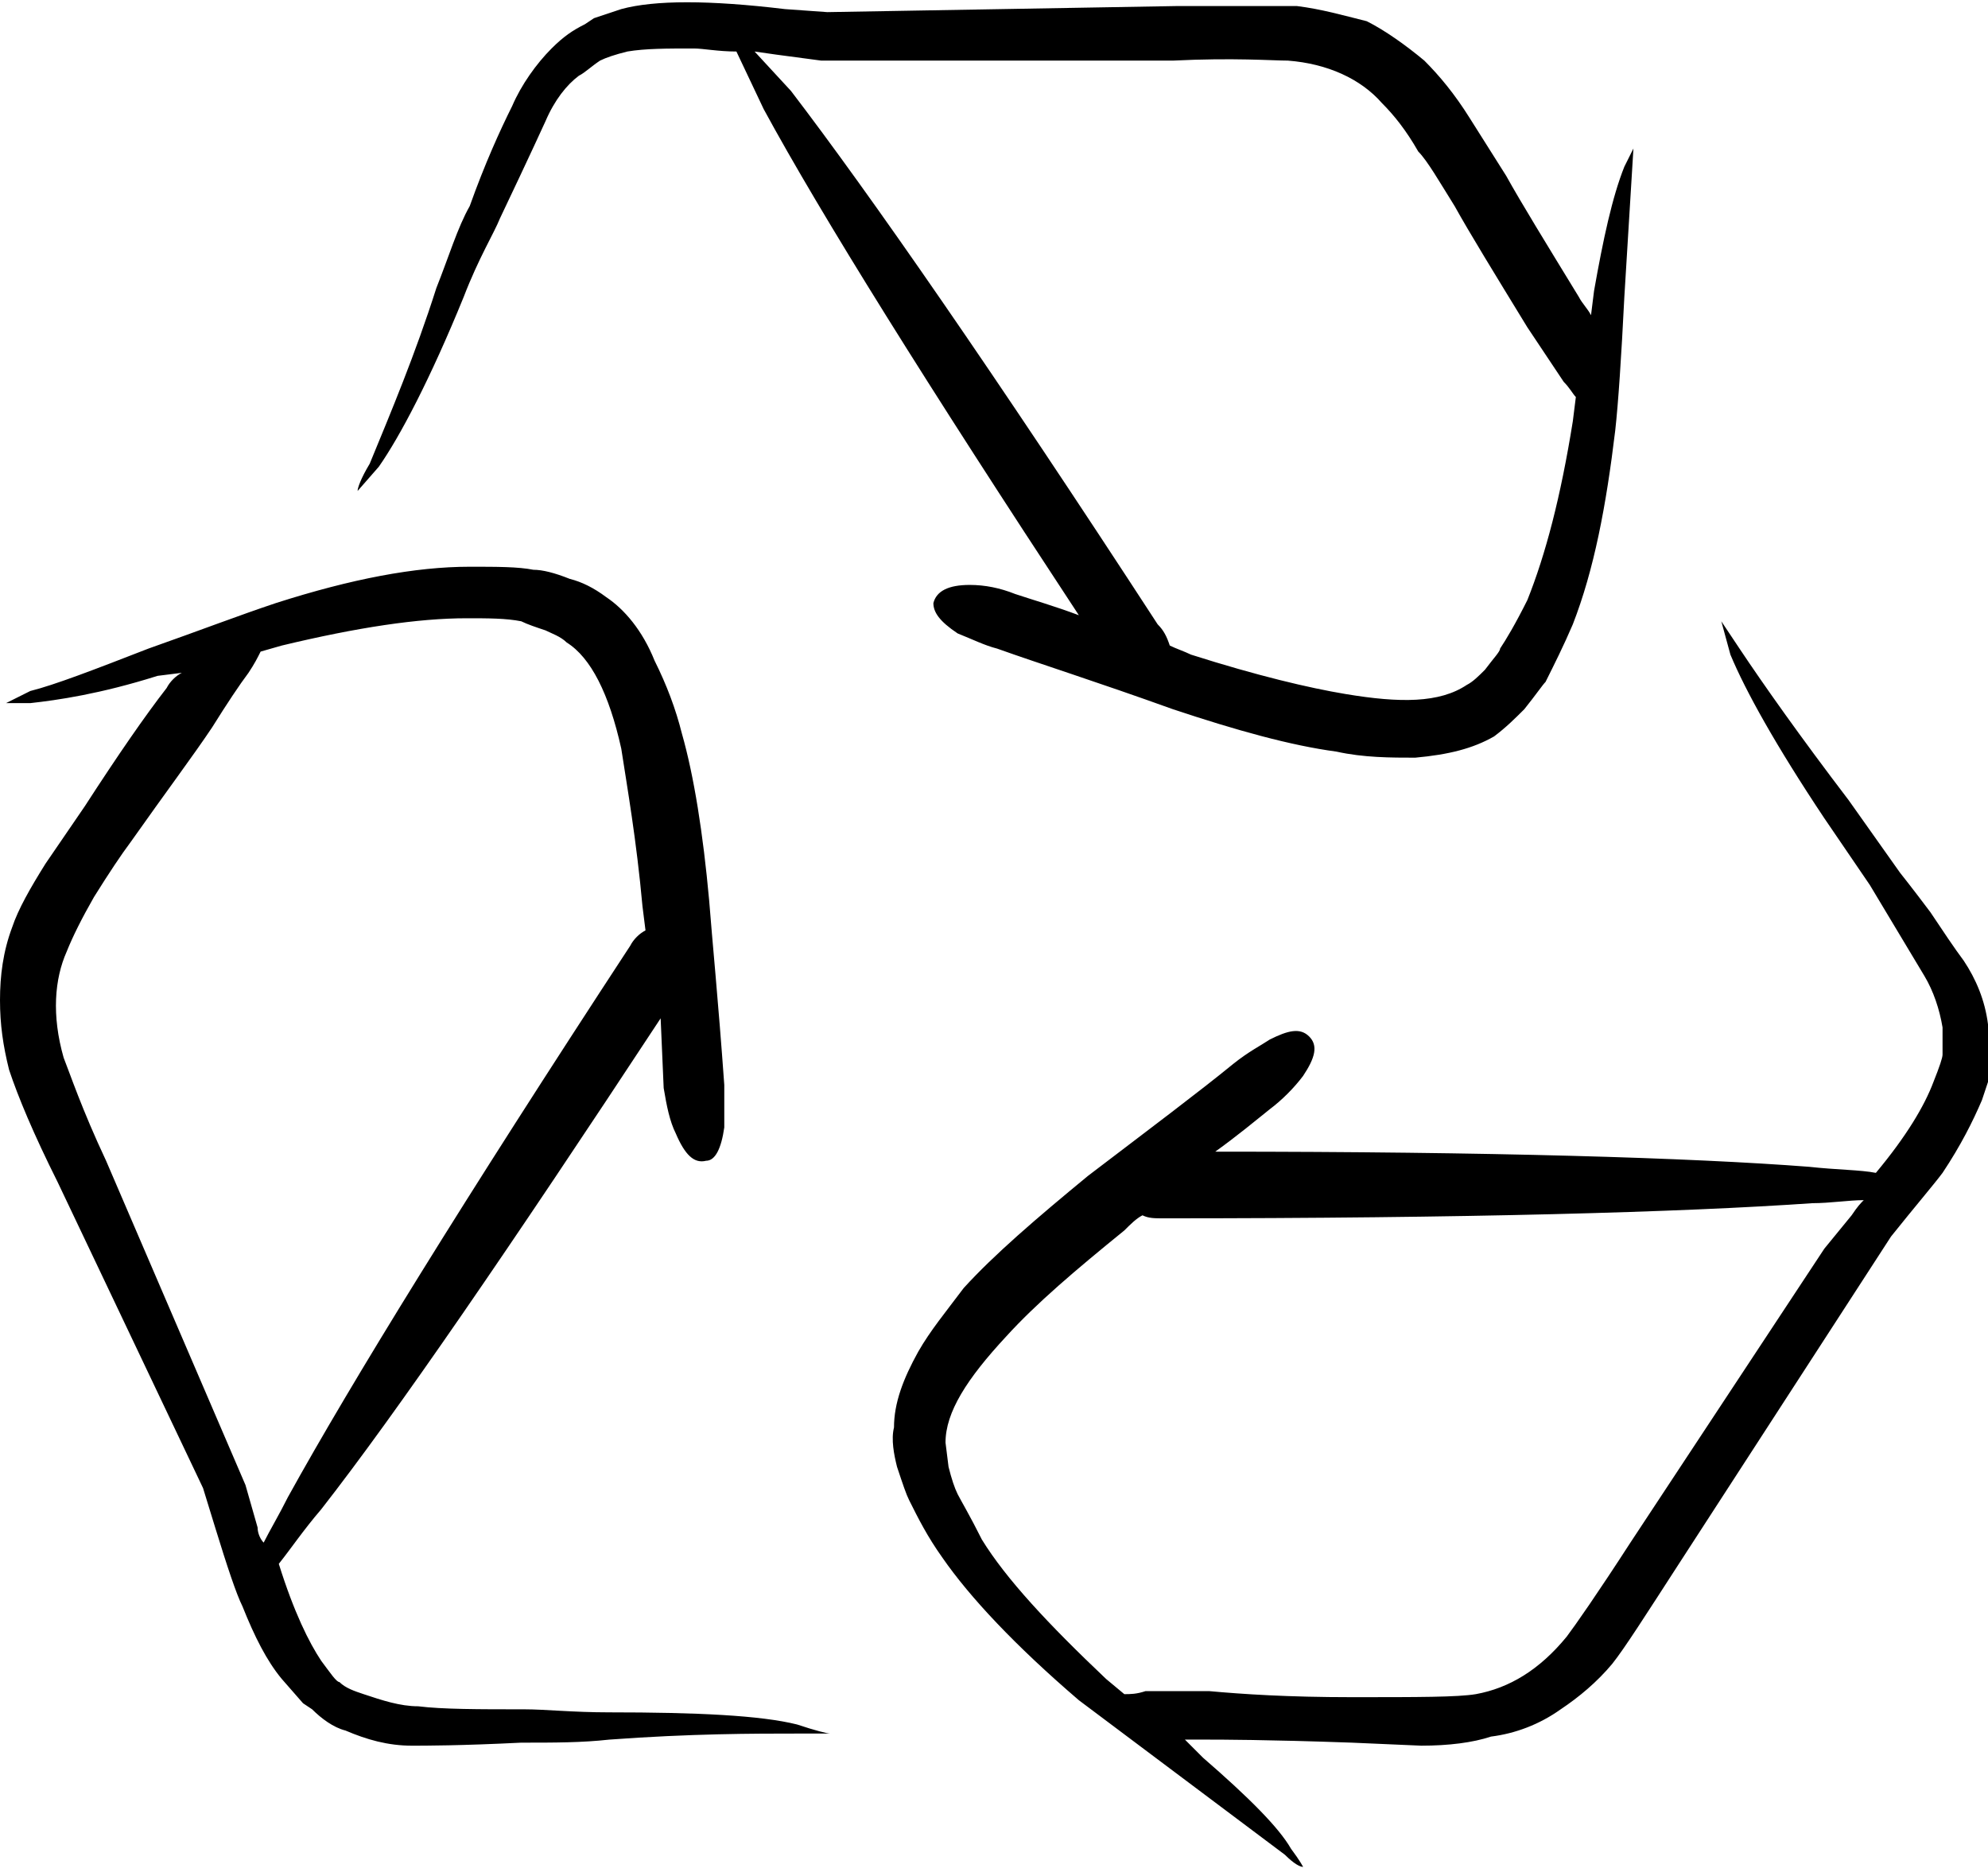
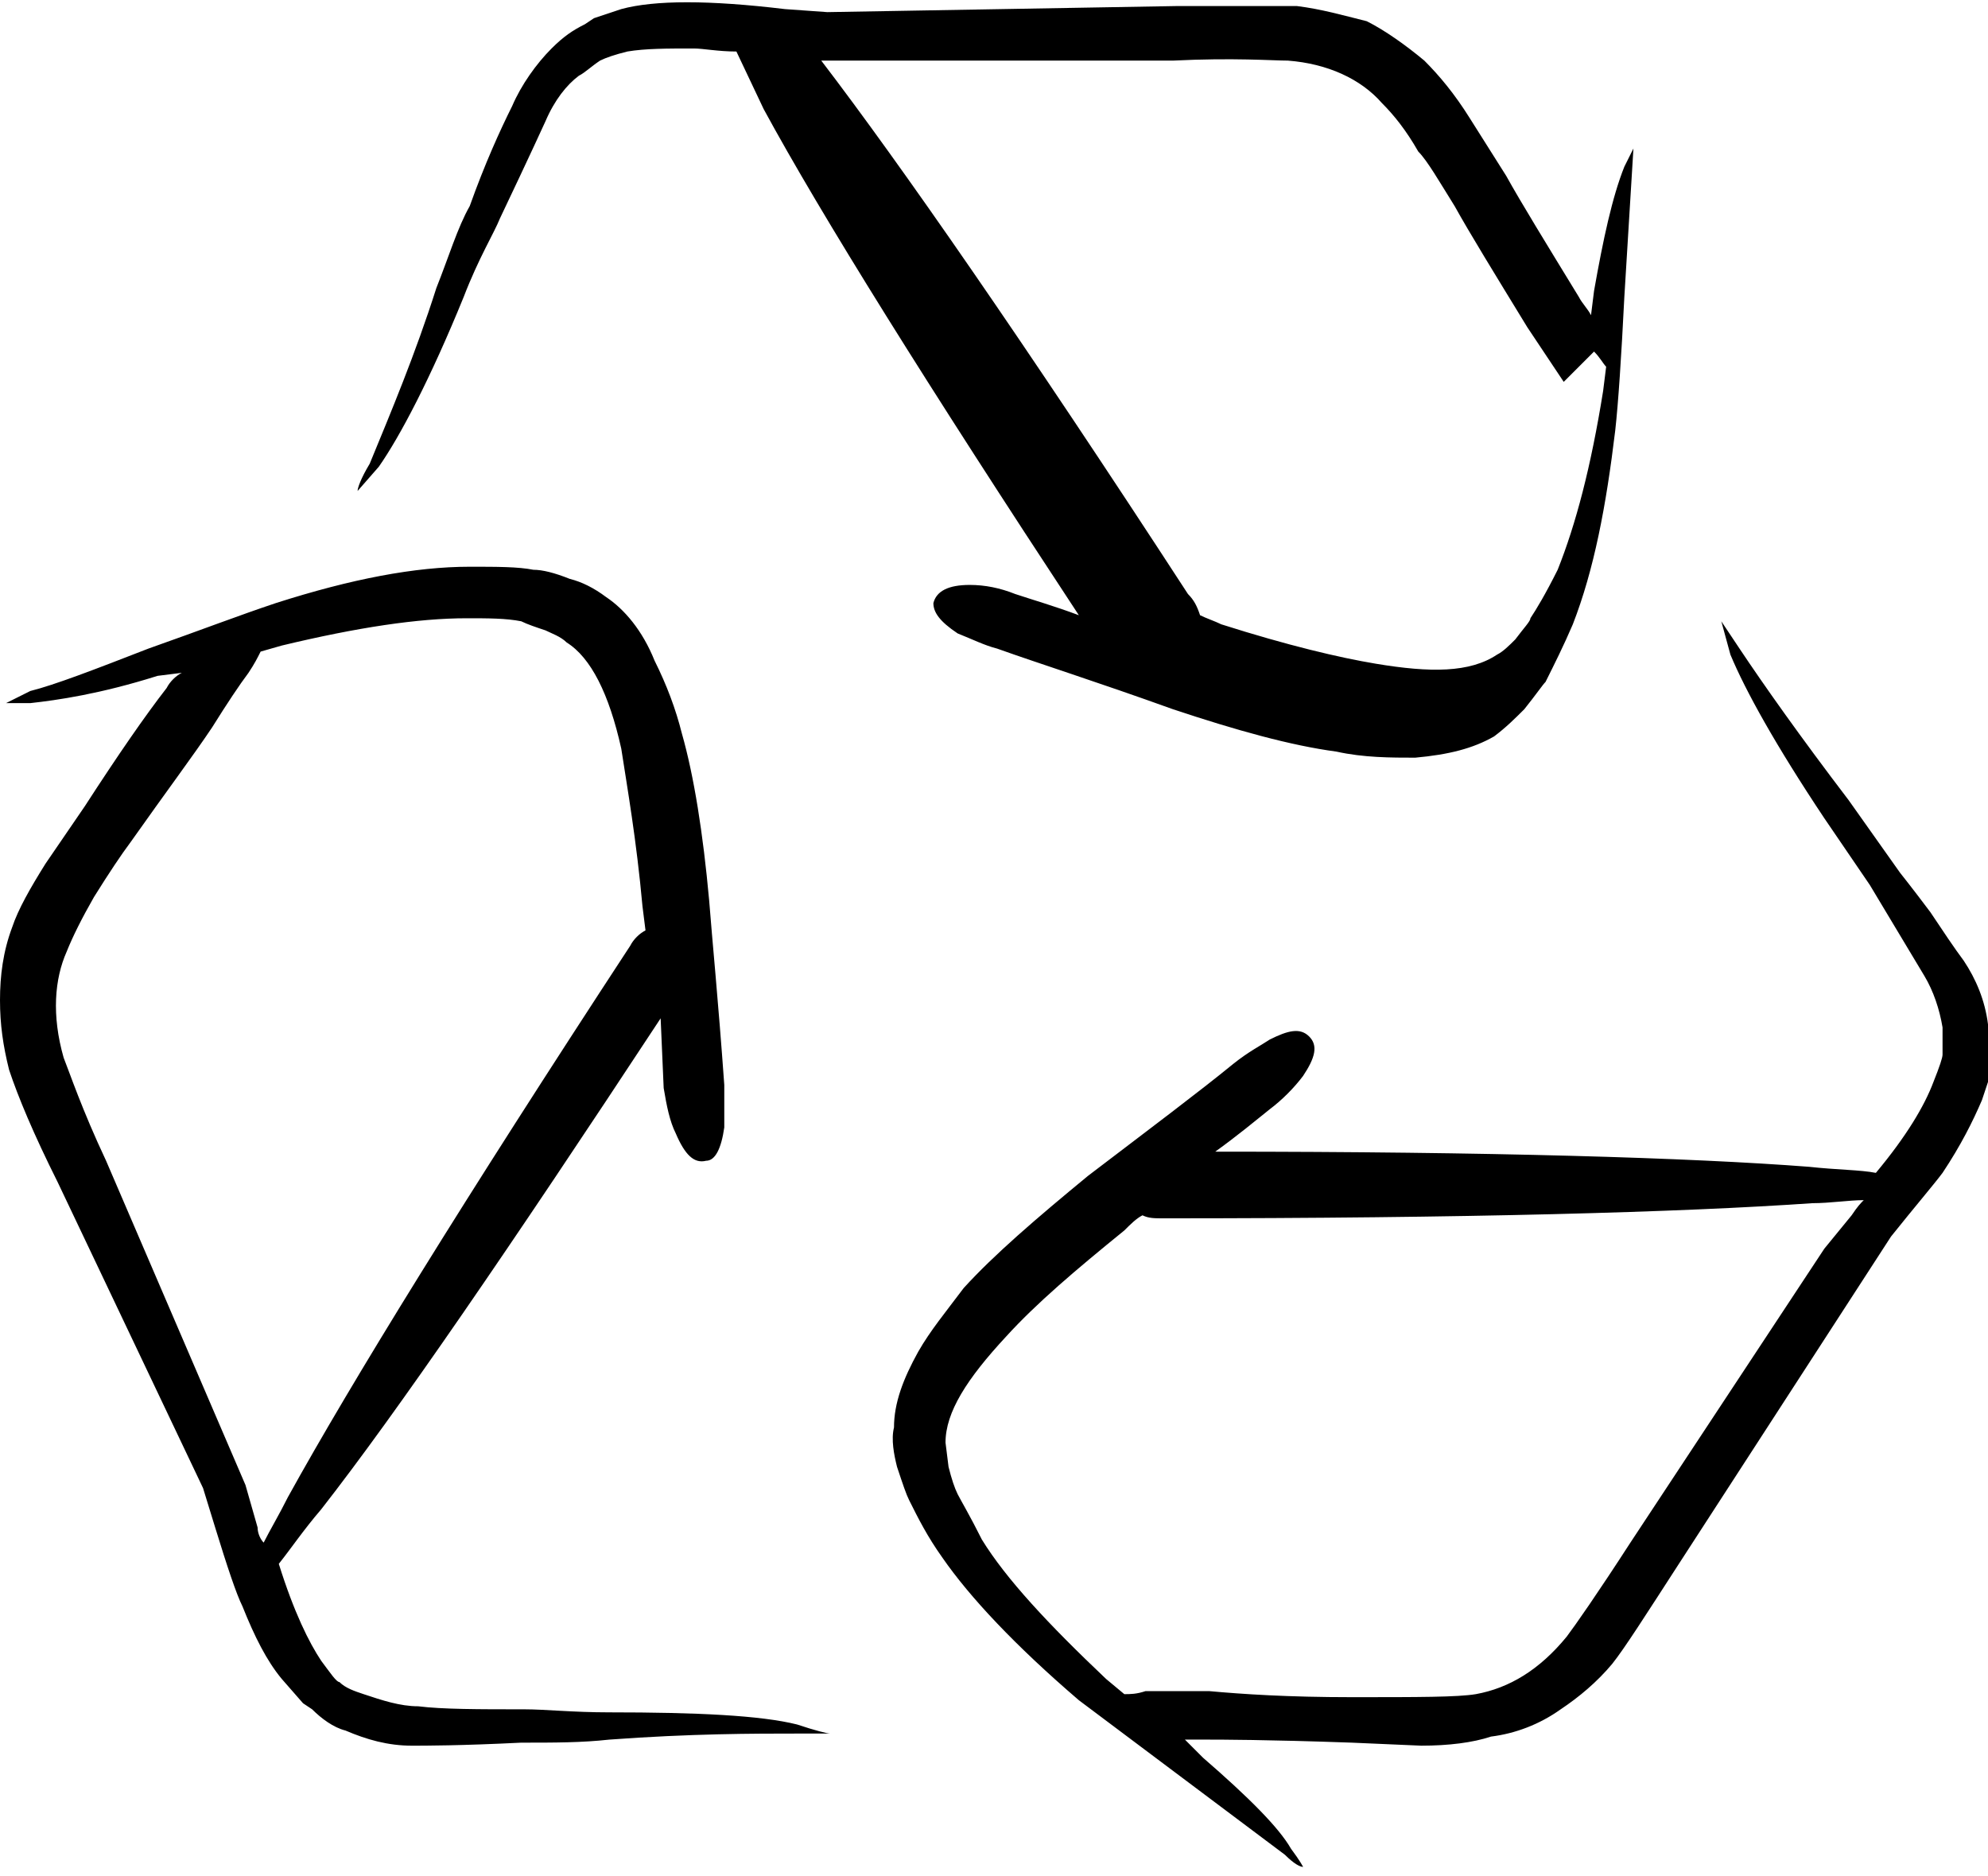
<svg xmlns="http://www.w3.org/2000/svg" viewBox="0 0 65.6 61.9">
-   <path clip-rule="evenodd" d="m17.2 20.5c-.5-.1-1.1-.1-1.8-.1-1.6 0-3.6.3-6.1.9l-.7.2c-.1.2-.2.4-.4.7-.3.4-.7 1-1.2 1.8-.6.9-1.5 2.1-2.7 3.8-.3.4-.7 1-1.2 1.8-.4.7-.7 1.3-.9 1.8-.4.9-.5 2.1-.1 3.5.2.5.6 1.7 1.4 3.4l4.6 10.7.4 1.4c0 .2.1.4.2.5.2-.4.5-.9.8-1.5 2.1-3.8 5.8-9.8 11.3-18.2.1-.2.3-.4.5-.5l-.1-.8c-.2-2.2-.5-3.9-.7-5.2-.4-1.8-1-3-1.8-3.5-.2-.2-.5-.3-.7-.4-.3-.1-.6-.2-.8-.3zm-16.2 2.7h-.8l.8-.4c.8-.2 2.1-.7 3.9-1.4 1.7-.6 3-1.1 4.2-1.5 2.5-.8 4.6-1.2 6.4-1.2.9 0 1.6 0 2.1.1.3 0 .7.1 1.2.3.4.1.8.3 1.2.6.6.4 1.2 1.1 1.6 2.1.4.8.7 1.6.9 2.4.4 1.4.7 3.3.9 5.5.1 1.3.3 3.3.5 6.1v1.4c-.1.7-.3 1.1-.6 1.1-.4.1-.7-.2-1-.9-.2-.4-.3-.9-.4-1.5l-.1-2.3c-5 7.6-8.7 13-11.2 16.2-.6.7-1 1.3-1.4 1.8.5 1.6 1 2.6 1.4 3.2.3.4.5.7.6.7.2.2.5.3.8.4.6.2 1.2.4 1.8.4.8.1 2 .1 3.5.1.7 0 1.6.1 2.8.1 2.9 0 5 .1 6.2.4.6.2 1 .3 1.1.3-.1 0-.5 0-1.1 0-1.4 0-3.5 0-6.2.2-.9.1-1.8.1-2.9.1-2 .1-3.2.1-3.6.1-.8 0-1.5-.2-2.2-.5-.4-.1-.8-.4-1.1-.7l-.3-.2-.7-.8c-.5-.6-.9-1.4-1.3-2.4-.2-.4-.5-1.3-.9-2.6l-.4-1.3-4.8-10.1c-.8-1.6-1.3-2.8-1.6-3.7-.2-.8-.3-1.5-.3-2.3s.1-1.6.4-2.4c.2-.6.6-1.3 1.1-2.1l1.3-1.9c1.1-1.7 2-3 2.7-3.9.1-.2.3-.4.5-.5l-.8.1c-1.9.6-3.3.8-4.2.9zm60.5 16.4c-.5 0-1.1.1-1.7.1-4.3.3-11.4.5-21.4.5-.3 0-.5 0-.7-.1-.2.1-.4.3-.6.5-1.6 1.3-2.9 2.4-3.9 3.5-1.3 1.4-2 2.5-2 3.5l.1.8c.1.4.2.7.3.9s.4.7.8 1.5c.8 1.3 2.2 2.8 4.1 4.6l.6.5c.2 0 .4 0 .7-.1h2.1c1.1.1 2.6.2 4.7.2 2.2 0 3.5 0 4.1-.1 1.1-.2 2.1-.8 3-1.9.3-.4 1-1.4 2.1-3.1l6.4-9.7.9-1.1c.2-.3.3-.4.4-.5zm-4.7-19.1.6.9c.8 1.2 2 2.9 3.6 5l1.7 2.4s.4.5 1 1.3c.4.6.8 1.2 1.1 1.6.4.6.7 1.3.8 2.1.1.4.1.9.1 1.3v.3l-.3.9c-.3.7-.7 1.5-1.3 2.4-.3.4-.9 1.1-1.7 2.1l-7 10.8c-1.1 1.7-1.8 2.8-2.2 3.3-.5.6-1.1 1.1-1.7 1.5-.7.5-1.5.8-2.3.9-.6.2-1.4.3-2.3.3l-2.3-.1c-2.8-.1-4.4-.1-4.7-.1-.2 0-.5 0-.8 0l.6.6c1.5 1.3 2.5 2.3 2.9 3 .3.4.4.6.4.6-.1 0-.3-.1-.6-.4l-6.8-5.1c-2.1-1.8-3.6-3.4-4.5-4.7-.5-.7-.8-1.3-1.1-1.9-.1-.2-.2-.5-.4-1.1-.1-.4-.2-.9-.1-1.3 0-.8.3-1.6.8-2.5.4-.7.9-1.3 1.5-2.1 1-1.1 2.4-2.3 4.1-3.7 2.1-1.6 3.7-2.8 4.8-3.7.5-.4.9-.6 1.2-.8.6-.3 1-.4 1.3-.1s.2.7-.2 1.3c-.3.4-.7.8-1.1 1.1-.5.4-1.1.9-1.8 1.4 9.1 0 15.7.2 19.6.5.9.1 1.7.1 2.2.2 1-1.2 1.6-2.2 1.9-3 .2-.5.3-.8.3-.9 0-.3 0-.6 0-.9-.1-.6-.3-1.2-.6-1.7 0 0-.6-1-1.8-3l-1.5-2.2c-1.6-2.4-2.6-4.2-3.1-5.4zm-5.2-7.9c-.6-.9-1-1.5-1.2-1.8-1.1-1.8-1.9-3.1-2.4-4-.5-.8-.9-1.5-1.2-1.8-.4-.7-.8-1.2-1.2-1.6-.7-.8-1.8-1.3-3.1-1.4-.5 0-1.8-.1-3.8 0h-11.6l-1.5-.2-.7-.1 1.2 1.3c2.6 3.4 6.7 9.3 12.1 17.6.2.2.3.4.4.7.2.1.5.2.7.3 2.2.7 3.9 1.1 5.1 1.3 1.8.3 3.1.3 4-.3.2-.1.4-.3.6-.5.3-.4.5-.6.5-.7.2-.3.5-.8.9-1.6.6-1.5 1.1-3.4 1.5-5.9l.1-.8c-.1-.1-.2-.3-.4-.5zm2-7.1.3-.6-.3 4.9c-.1 2-.2 3.5-.3 4.4-.3 2.5-.7 4.6-1.4 6.4-.3.7-.6 1.3-.9 1.9-.1.1-.3.4-.7.9-.3.3-.6.6-1 .9-.7.4-1.5.6-2.6.7-.8 0-1.7 0-2.6-.2-1.5-.2-3.3-.7-5.4-1.4-2.5-.9-4.4-1.5-5.8-2-.4-.1-.8-.3-1.3-.5-.6-.4-.8-.7-.8-1 .1-.4.5-.6 1.2-.6.5 0 1 .1 1.5.3.6.2 1.3.4 2.1.7-5-7.6-8.5-13.2-10.4-16.7l-.9-1.9c-.6 0-1.1-.1-1.4-.1-.9 0-1.6 0-2.2.1-.4.1-.7.2-.9.3-.3.2-.5.4-.7.5-.4.3-.8.8-1.1 1.5 0 0-.5 1.1-1.5 3.2-.2.5-.7 1.3-1.2 2.6-1.1 2.7-2.1 4.6-2.8 5.6l-.7.8c0-.1.1-.4.4-.9.7-1.7 1.5-3.6 2.2-5.8.4-1 .7-2 1.1-2.7.5-1.4 1-2.5 1.4-3.3.3-.7.8-1.4 1.3-1.9.4-.4.7-.6 1.1-.8l.3-.2.9-.3c1.1-.3 2.9-.3 5.4 0l1.4.1 11.5-.2h4c.8.1 1.5.3 2.3.5.6.3 1.3.8 1.9 1.3.5.5 1 1.1 1.5 1.9l1.2 1.9c.5.9 1.3 2.2 2.4 4 .1.2.3.4.4.6l.1-.8c.3-1.7.6-3.1 1-4.1z" fill-rule="evenodd" />
+   <path clip-rule="evenodd" d="m17.2 20.5c-.5-.1-1.1-.1-1.8-.1-1.6 0-3.6.3-6.1.9l-.7.2c-.1.2-.2.4-.4.7-.3.4-.7 1-1.2 1.8-.6.9-1.5 2.1-2.7 3.8-.3.4-.7 1-1.2 1.8-.4.7-.7 1.3-.9 1.8-.4.9-.5 2.1-.1 3.5.2.5.6 1.7 1.4 3.4l4.6 10.7.4 1.4c0 .2.1.4.2.5.2-.4.5-.9.8-1.5 2.1-3.8 5.8-9.8 11.3-18.2.1-.2.3-.4.5-.5l-.1-.8c-.2-2.2-.5-3.9-.7-5.2-.4-1.8-1-3-1.8-3.5-.2-.2-.5-.3-.7-.4-.3-.1-.6-.2-.8-.3zm-16.2 2.7h-.8l.8-.4c.8-.2 2.1-.7 3.9-1.4 1.7-.6 3-1.1 4.2-1.5 2.5-.8 4.6-1.2 6.4-1.2.9 0 1.6 0 2.1.1.3 0 .7.1 1.2.3.4.1.8.3 1.2.6.6.4 1.2 1.1 1.6 2.1.4.8.7 1.6.9 2.4.4 1.4.7 3.3.9 5.5.1 1.3.3 3.3.5 6.1v1.4c-.1.7-.3 1.1-.6 1.1-.4.1-.7-.2-1-.9-.2-.4-.3-.9-.4-1.5l-.1-2.3c-5 7.6-8.7 13-11.2 16.2-.6.7-1 1.3-1.4 1.8.5 1.6 1 2.6 1.4 3.2.3.4.5.7.6.7.2.2.5.3.8.4.6.2 1.2.4 1.8.4.8.1 2 .1 3.5.1.7 0 1.6.1 2.8.1 2.9 0 5 .1 6.2.4.6.2 1 .3 1.1.3-.1 0-.5 0-1.1 0-1.4 0-3.5 0-6.2.2-.9.1-1.8.1-2.9.1-2 .1-3.2.1-3.6.1-.8 0-1.5-.2-2.2-.5-.4-.1-.8-.4-1.1-.7l-.3-.2-.7-.8c-.5-.6-.9-1.4-1.3-2.4-.2-.4-.5-1.3-.9-2.6l-.4-1.3-4.8-10.1c-.8-1.6-1.3-2.8-1.6-3.7-.2-.8-.3-1.5-.3-2.3s.1-1.6.4-2.4c.2-.6.6-1.3 1.1-2.1l1.3-1.9c1.1-1.7 2-3 2.7-3.9.1-.2.3-.4.5-.5l-.8.1c-1.9.6-3.3.8-4.2.9zm60.5 16.4c-.5 0-1.1.1-1.7.1-4.3.3-11.4.5-21.4.5-.3 0-.5 0-.7-.1-.2.1-.4.3-.6.5-1.6 1.3-2.9 2.4-3.9 3.5-1.3 1.4-2 2.5-2 3.5l.1.8c.1.4.2.7.3.9s.4.7.8 1.5c.8 1.3 2.2 2.8 4.1 4.6l.6.5c.2 0 .4 0 .7-.1h2.1c1.1.1 2.6.2 4.7.2 2.2 0 3.5 0 4.1-.1 1.1-.2 2.1-.8 3-1.9.3-.4 1-1.4 2.1-3.1l6.4-9.7.9-1.1c.2-.3.3-.4.4-.5zm-4.7-19.1.6.9c.8 1.2 2 2.9 3.6 5l1.7 2.4s.4.5 1 1.3c.4.6.8 1.2 1.1 1.6.4.6.7 1.3.8 2.1.1.4.1.9.1 1.3v.3l-.3.9c-.3.7-.7 1.5-1.3 2.4-.3.4-.9 1.1-1.7 2.1l-7 10.8c-1.1 1.7-1.8 2.8-2.2 3.3-.5.6-1.1 1.1-1.7 1.5-.7.5-1.5.8-2.3.9-.6.2-1.4.3-2.3.3l-2.3-.1c-2.8-.1-4.4-.1-4.7-.1-.2 0-.5 0-.8 0l.6.6c1.5 1.3 2.5 2.3 2.9 3 .3.4.4.6.4.6-.1 0-.3-.1-.6-.4l-6.8-5.1c-2.1-1.8-3.6-3.4-4.5-4.7-.5-.7-.8-1.3-1.1-1.9-.1-.2-.2-.5-.4-1.1-.1-.4-.2-.9-.1-1.3 0-.8.3-1.6.8-2.5.4-.7.9-1.3 1.5-2.1 1-1.1 2.4-2.3 4.1-3.7 2.1-1.6 3.7-2.8 4.8-3.7.5-.4.9-.6 1.2-.8.6-.3 1-.4 1.3-.1s.2.7-.2 1.3c-.3.4-.7.8-1.1 1.1-.5.4-1.1.9-1.8 1.4 9.1 0 15.7.2 19.6.5.9.1 1.7.1 2.2.2 1-1.2 1.6-2.2 1.9-3 .2-.5.3-.8.3-.9 0-.3 0-.6 0-.9-.1-.6-.3-1.2-.6-1.7 0 0-.6-1-1.8-3l-1.5-2.2c-1.6-2.4-2.6-4.2-3.1-5.4zm-5.2-7.9c-.6-.9-1-1.5-1.2-1.8-1.1-1.8-1.9-3.1-2.4-4-.5-.8-.9-1.5-1.2-1.8-.4-.7-.8-1.2-1.2-1.6-.7-.8-1.8-1.3-3.1-1.4-.5 0-1.8-.1-3.8 0h-11.6c2.6 3.4 6.7 9.3 12.1 17.6.2.2.3.4.4.7.2.1.5.2.7.3 2.2.7 3.9 1.1 5.1 1.3 1.8.3 3.1.3 4-.3.2-.1.4-.3.6-.5.3-.4.5-.6.5-.7.2-.3.5-.8.9-1.6.6-1.5 1.1-3.4 1.5-5.9l.1-.8c-.1-.1-.2-.3-.4-.5zm2-7.1.3-.6-.3 4.9c-.1 2-.2 3.5-.3 4.4-.3 2.5-.7 4.6-1.4 6.4-.3.7-.6 1.3-.9 1.9-.1.1-.3.4-.7.9-.3.3-.6.6-1 .9-.7.4-1.5.6-2.6.7-.8 0-1.7 0-2.6-.2-1.5-.2-3.3-.7-5.4-1.4-2.5-.9-4.4-1.5-5.8-2-.4-.1-.8-.3-1.3-.5-.6-.4-.8-.7-.8-1 .1-.4.5-.6 1.2-.6.5 0 1 .1 1.5.3.6.2 1.3.4 2.1.7-5-7.6-8.5-13.2-10.4-16.7l-.9-1.9c-.6 0-1.1-.1-1.4-.1-.9 0-1.6 0-2.2.1-.4.1-.7.2-.9.3-.3.2-.5.4-.7.5-.4.3-.8.8-1.1 1.5 0 0-.5 1.1-1.5 3.2-.2.5-.7 1.3-1.2 2.6-1.1 2.7-2.1 4.6-2.8 5.6l-.7.8c0-.1.1-.4.4-.9.7-1.7 1.5-3.6 2.2-5.8.4-1 .7-2 1.1-2.7.5-1.4 1-2.5 1.4-3.3.3-.7.8-1.4 1.3-1.9.4-.4.7-.6 1.1-.8l.3-.2.9-.3c1.1-.3 2.9-.3 5.4 0l1.4.1 11.5-.2h4c.8.1 1.5.3 2.3.5.6.3 1.3.8 1.9 1.3.5.5 1 1.1 1.5 1.9l1.2 1.9c.5.9 1.3 2.2 2.4 4 .1.2.3.4.4.6l.1-.8c.3-1.7.6-3.1 1-4.1z" fill-rule="evenodd" />
</svg>